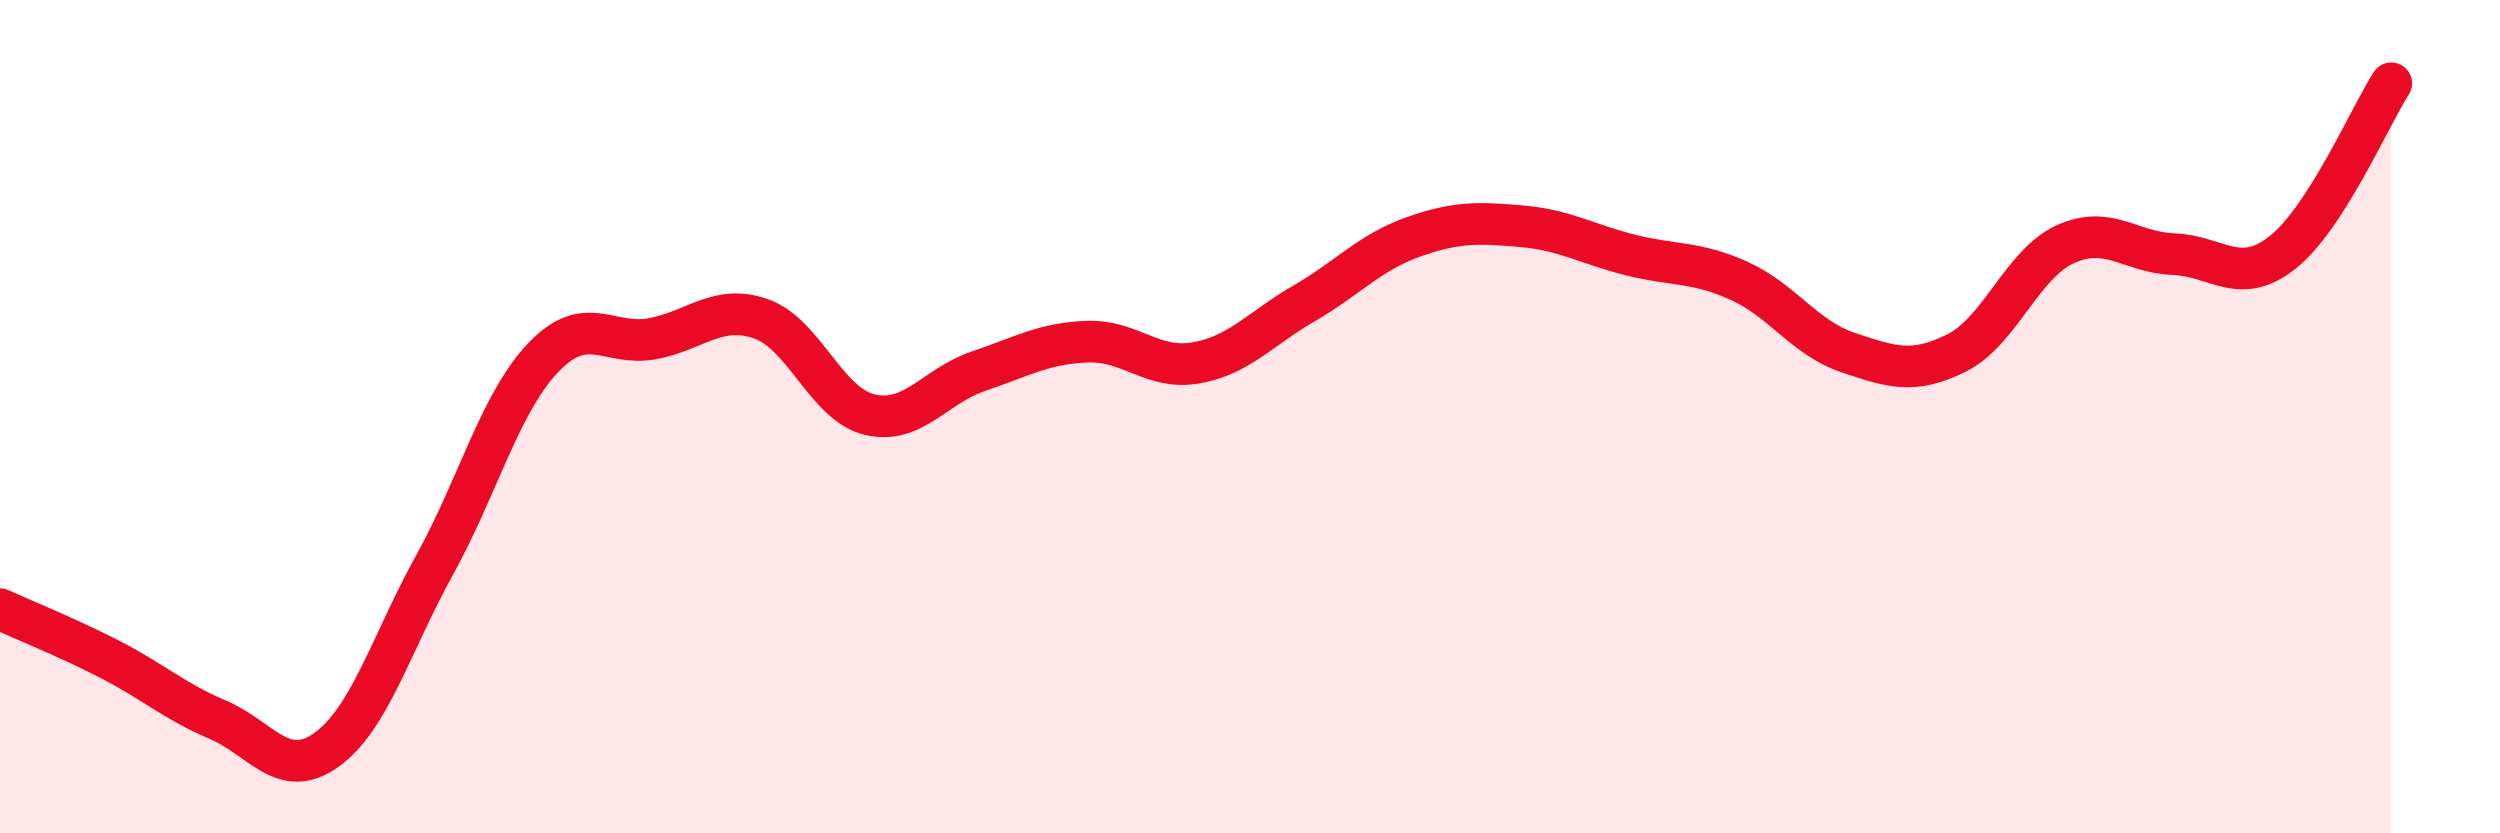
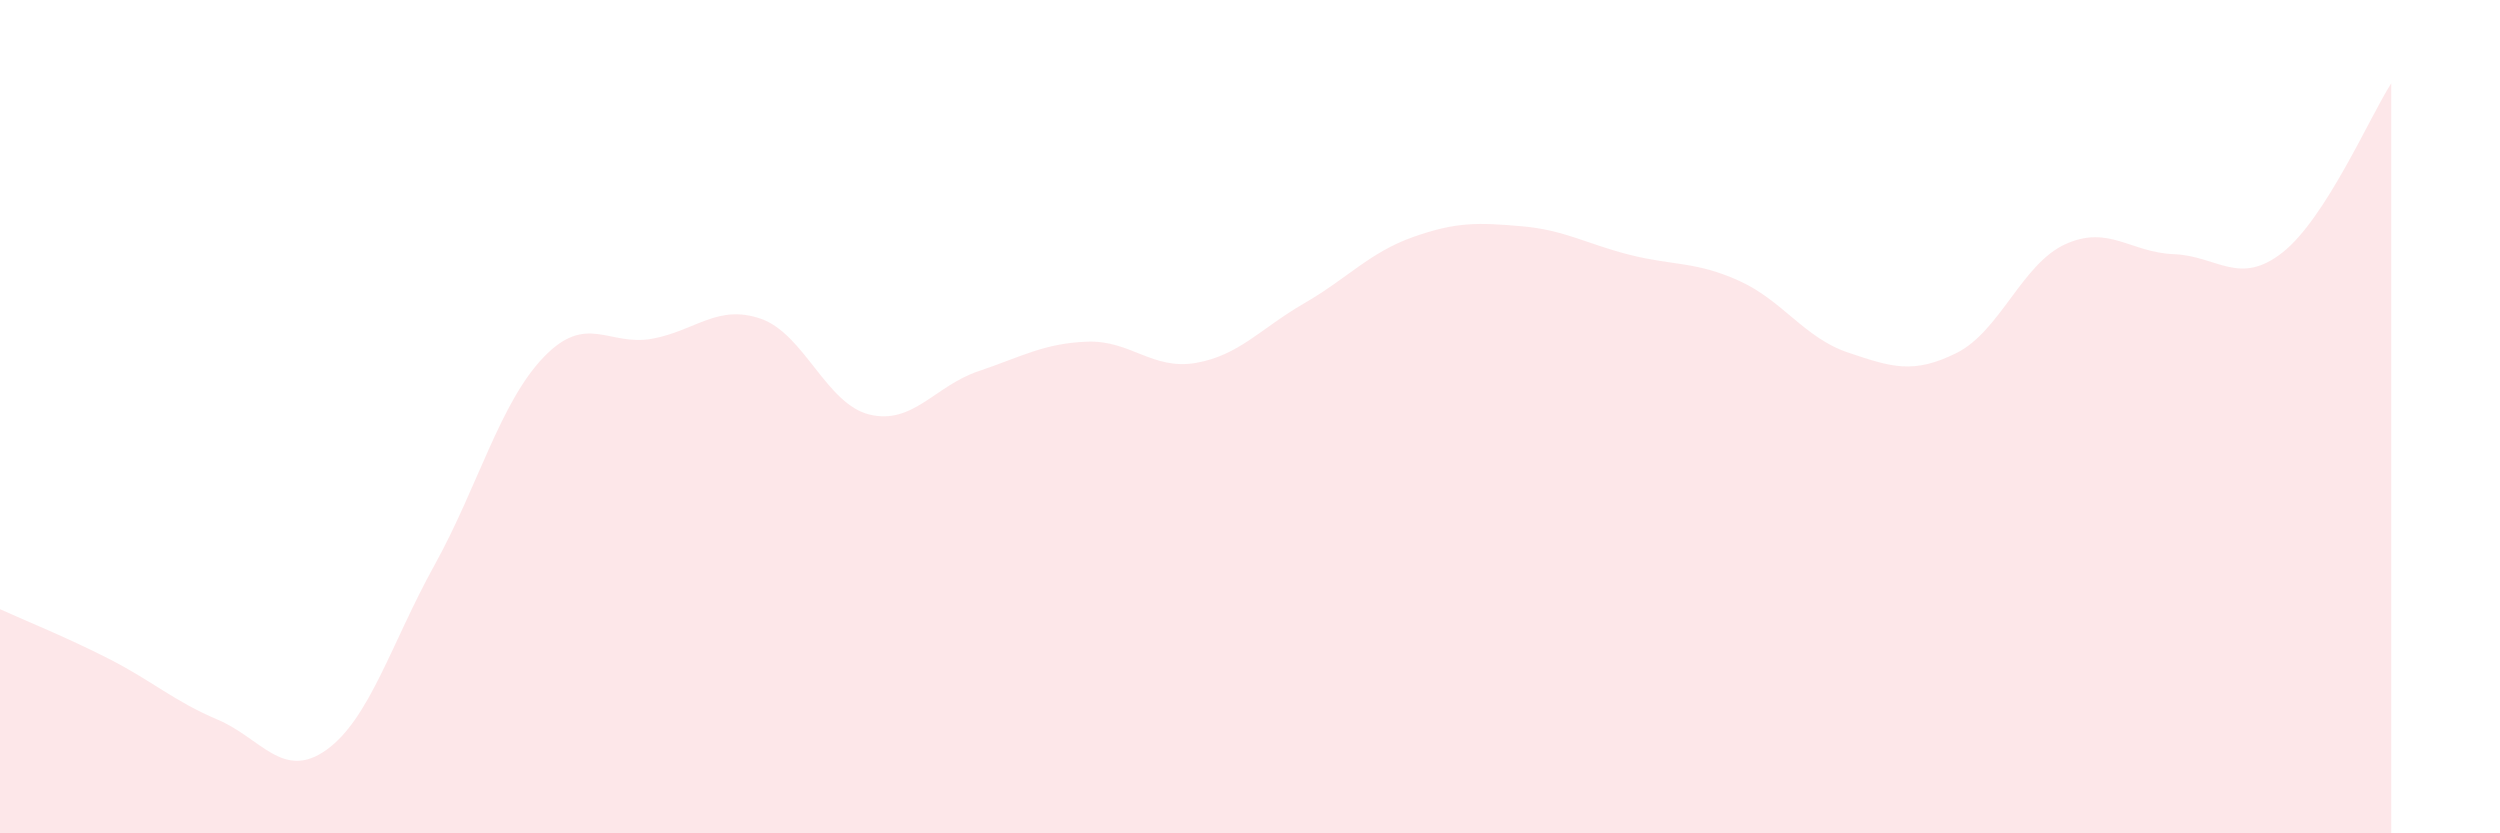
<svg xmlns="http://www.w3.org/2000/svg" width="60" height="20" viewBox="0 0 60 20">
  <path d="M 0,14.62 C 0.52,14.86 1.57,15.28 2.61,15.81 C 3.65,16.34 4.18,16.83 5.22,17.27 C 6.26,17.71 6.79,18.74 7.83,18 C 8.87,17.26 9.39,15.44 10.43,13.56 C 11.47,11.68 12,9.67 13.04,8.58 C 14.08,7.49 14.61,8.32 15.65,8.13 C 16.69,7.94 17.22,7.29 18.26,7.65 C 19.3,8.01 19.83,9.7 20.87,9.95 C 21.91,10.2 22.44,9.26 23.48,8.91 C 24.52,8.56 25.05,8.24 26.09,8.2 C 27.13,8.16 27.66,8.89 28.7,8.71 C 29.74,8.53 30.26,7.88 31.3,7.28 C 32.34,6.68 32.87,6.06 33.91,5.69 C 34.95,5.32 35.48,5.34 36.52,5.43 C 37.56,5.52 38.09,5.86 39.13,6.12 C 40.17,6.38 40.7,6.27 41.74,6.74 C 42.78,7.21 43.31,8.11 44.35,8.46 C 45.39,8.81 45.92,8.99 46.96,8.47 C 48,7.95 48.53,6.33 49.57,5.86 C 50.61,5.39 51.13,6.06 52.17,6.1 C 53.21,6.14 53.74,6.88 54.78,6.06 C 55.82,5.24 56.87,2.81 57.39,2L57.39 20L0 20Z" fill="#EB0A25" opacity="0.1" stroke-linecap="round" stroke-linejoin="round" />
-   <path d="M 0,14.62 C 0.52,14.86 1.57,15.28 2.61,15.81 C 3.65,16.34 4.18,16.83 5.22,17.27 C 6.26,17.71 6.79,18.74 7.83,18 C 8.87,17.26 9.39,15.44 10.43,13.56 C 11.47,11.68 12,9.67 13.04,8.58 C 14.08,7.49 14.61,8.32 15.65,8.13 C 16.69,7.94 17.22,7.29 18.26,7.65 C 19.3,8.01 19.83,9.7 20.87,9.95 C 21.91,10.2 22.44,9.26 23.48,8.91 C 24.52,8.56 25.05,8.24 26.09,8.2 C 27.13,8.16 27.66,8.89 28.7,8.71 C 29.74,8.53 30.26,7.88 31.3,7.28 C 32.34,6.68 32.87,6.06 33.91,5.69 C 34.95,5.32 35.48,5.34 36.52,5.43 C 37.56,5.52 38.09,5.86 39.13,6.12 C 40.17,6.38 40.7,6.27 41.74,6.74 C 42.78,7.21 43.31,8.11 44.35,8.46 C 45.39,8.81 45.92,8.99 46.96,8.47 C 48,7.95 48.53,6.33 49.57,5.86 C 50.61,5.39 51.13,6.06 52.17,6.1 C 53.21,6.14 53.74,6.88 54.78,6.06 C 55.82,5.24 56.87,2.81 57.39,2" stroke="#EB0A25" stroke-width="1" fill="none" stroke-linecap="round" stroke-linejoin="round" />
</svg>